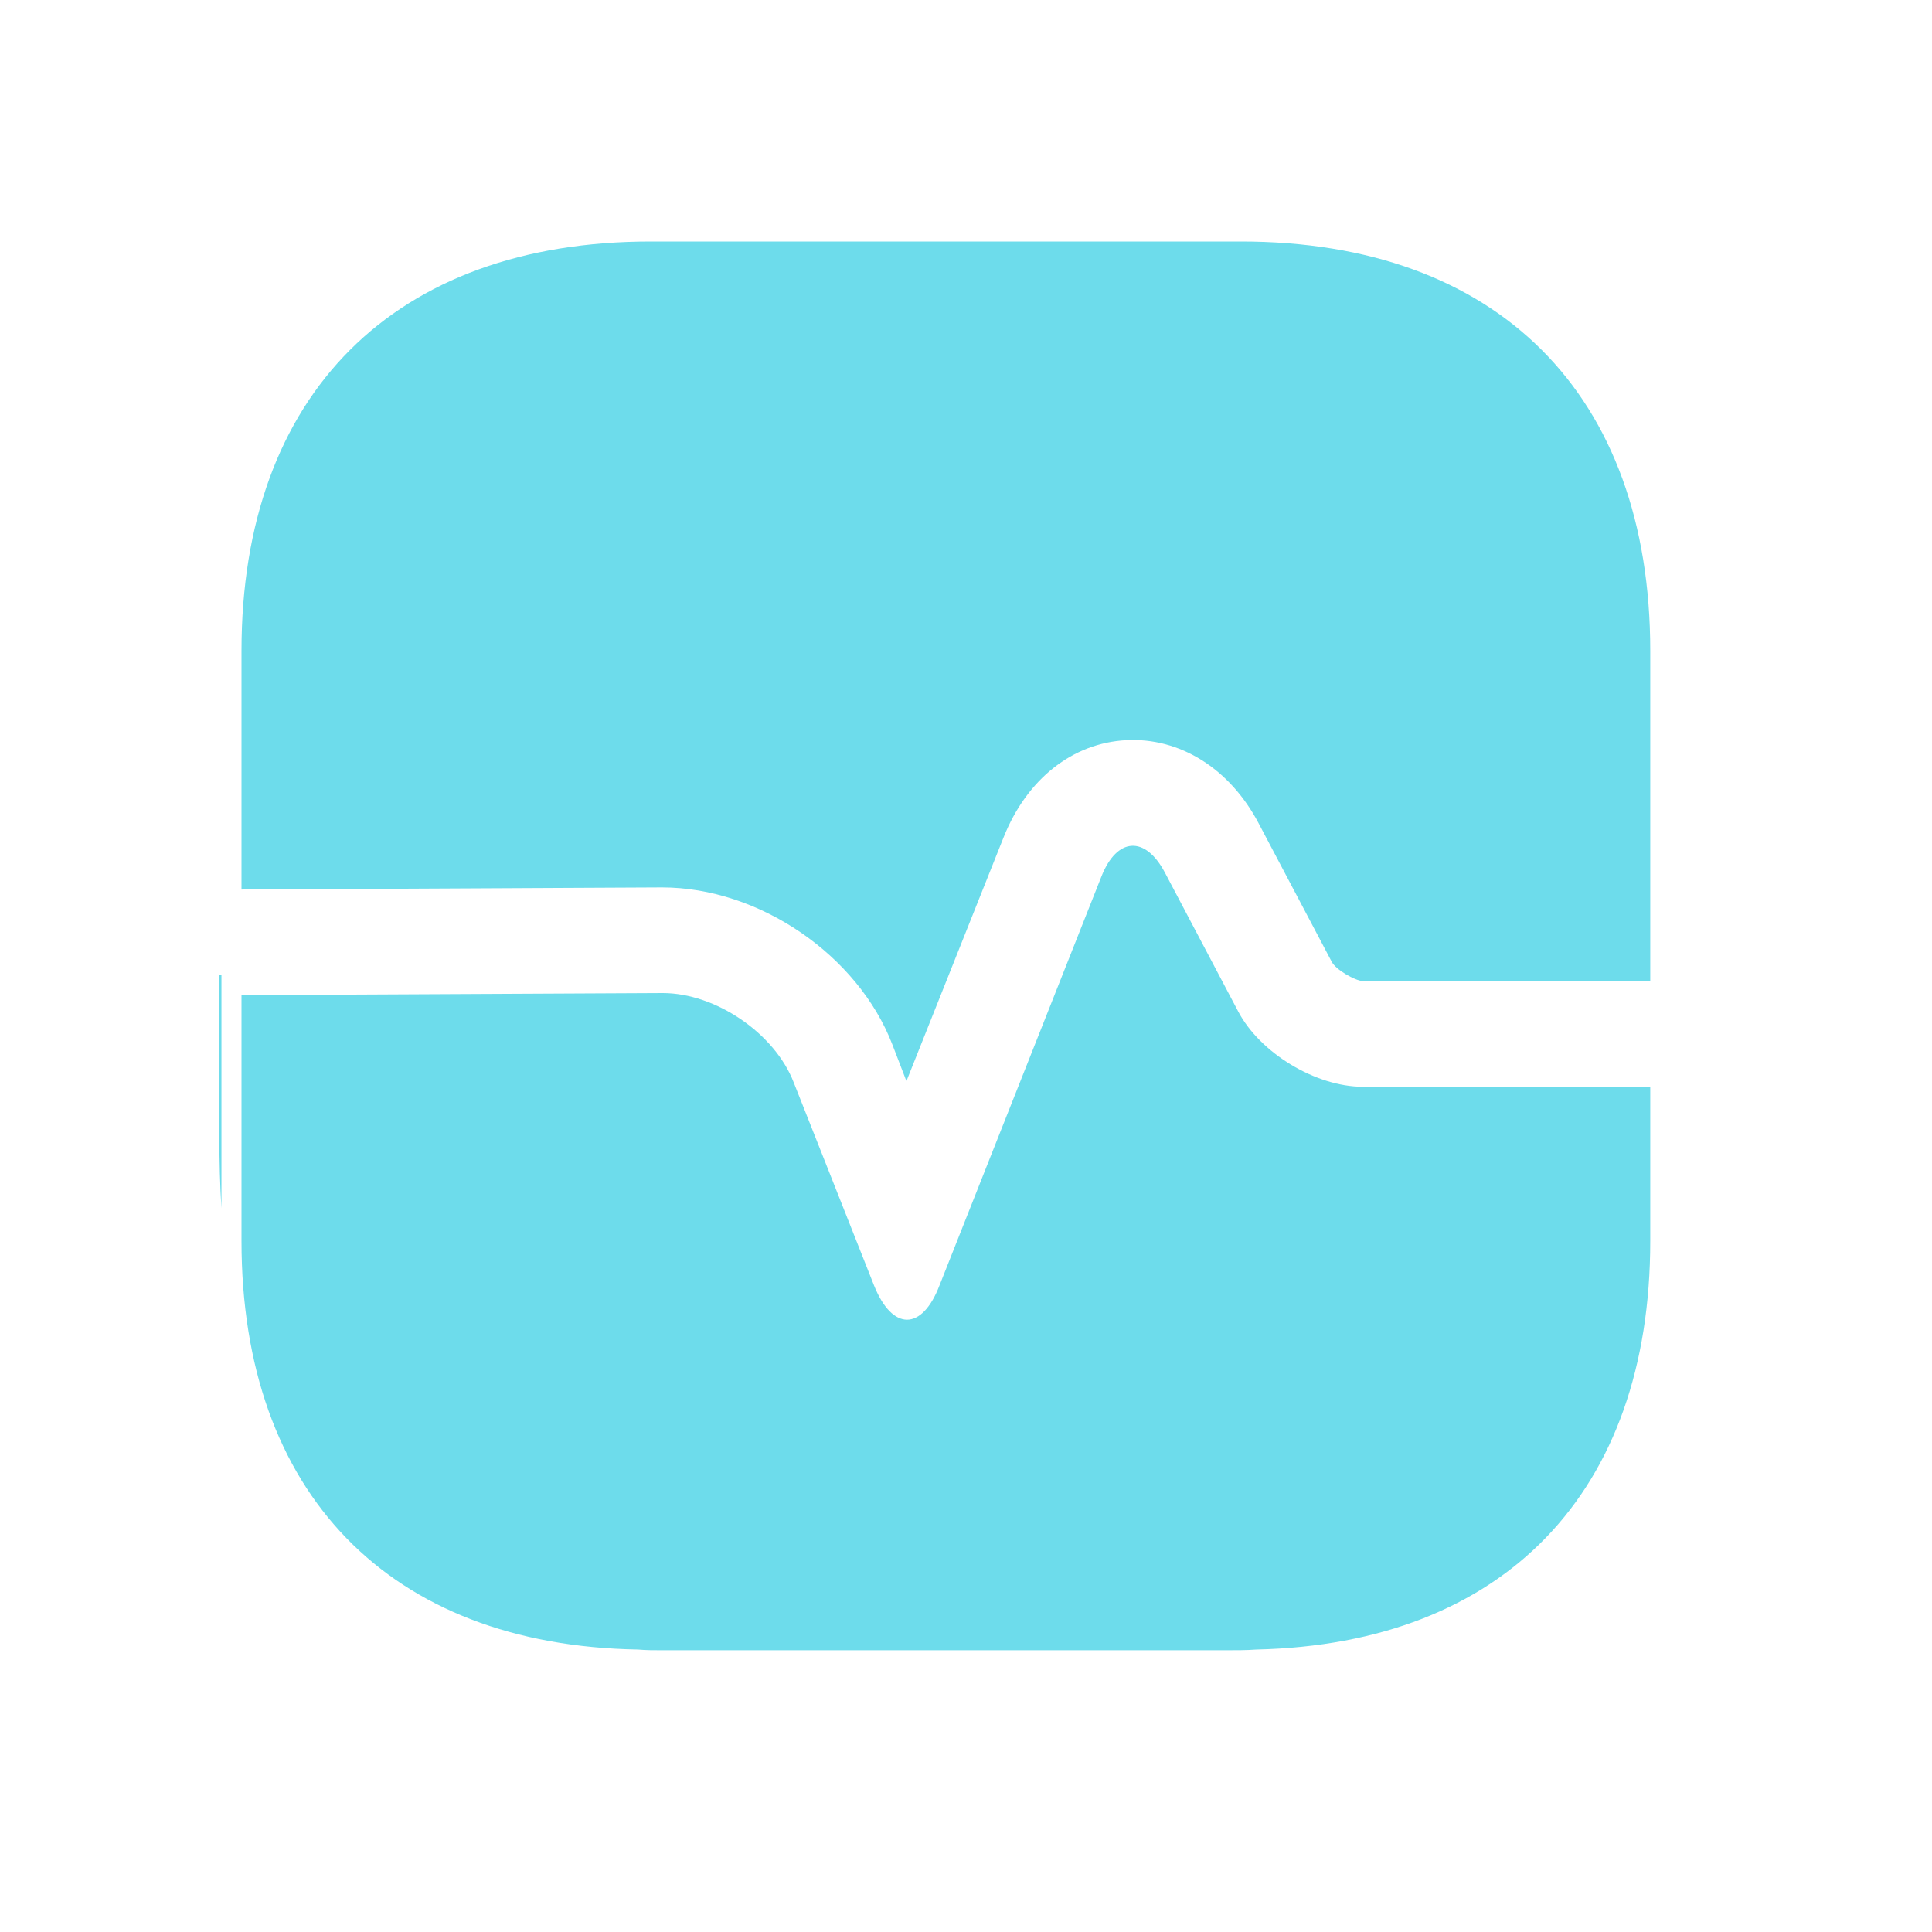
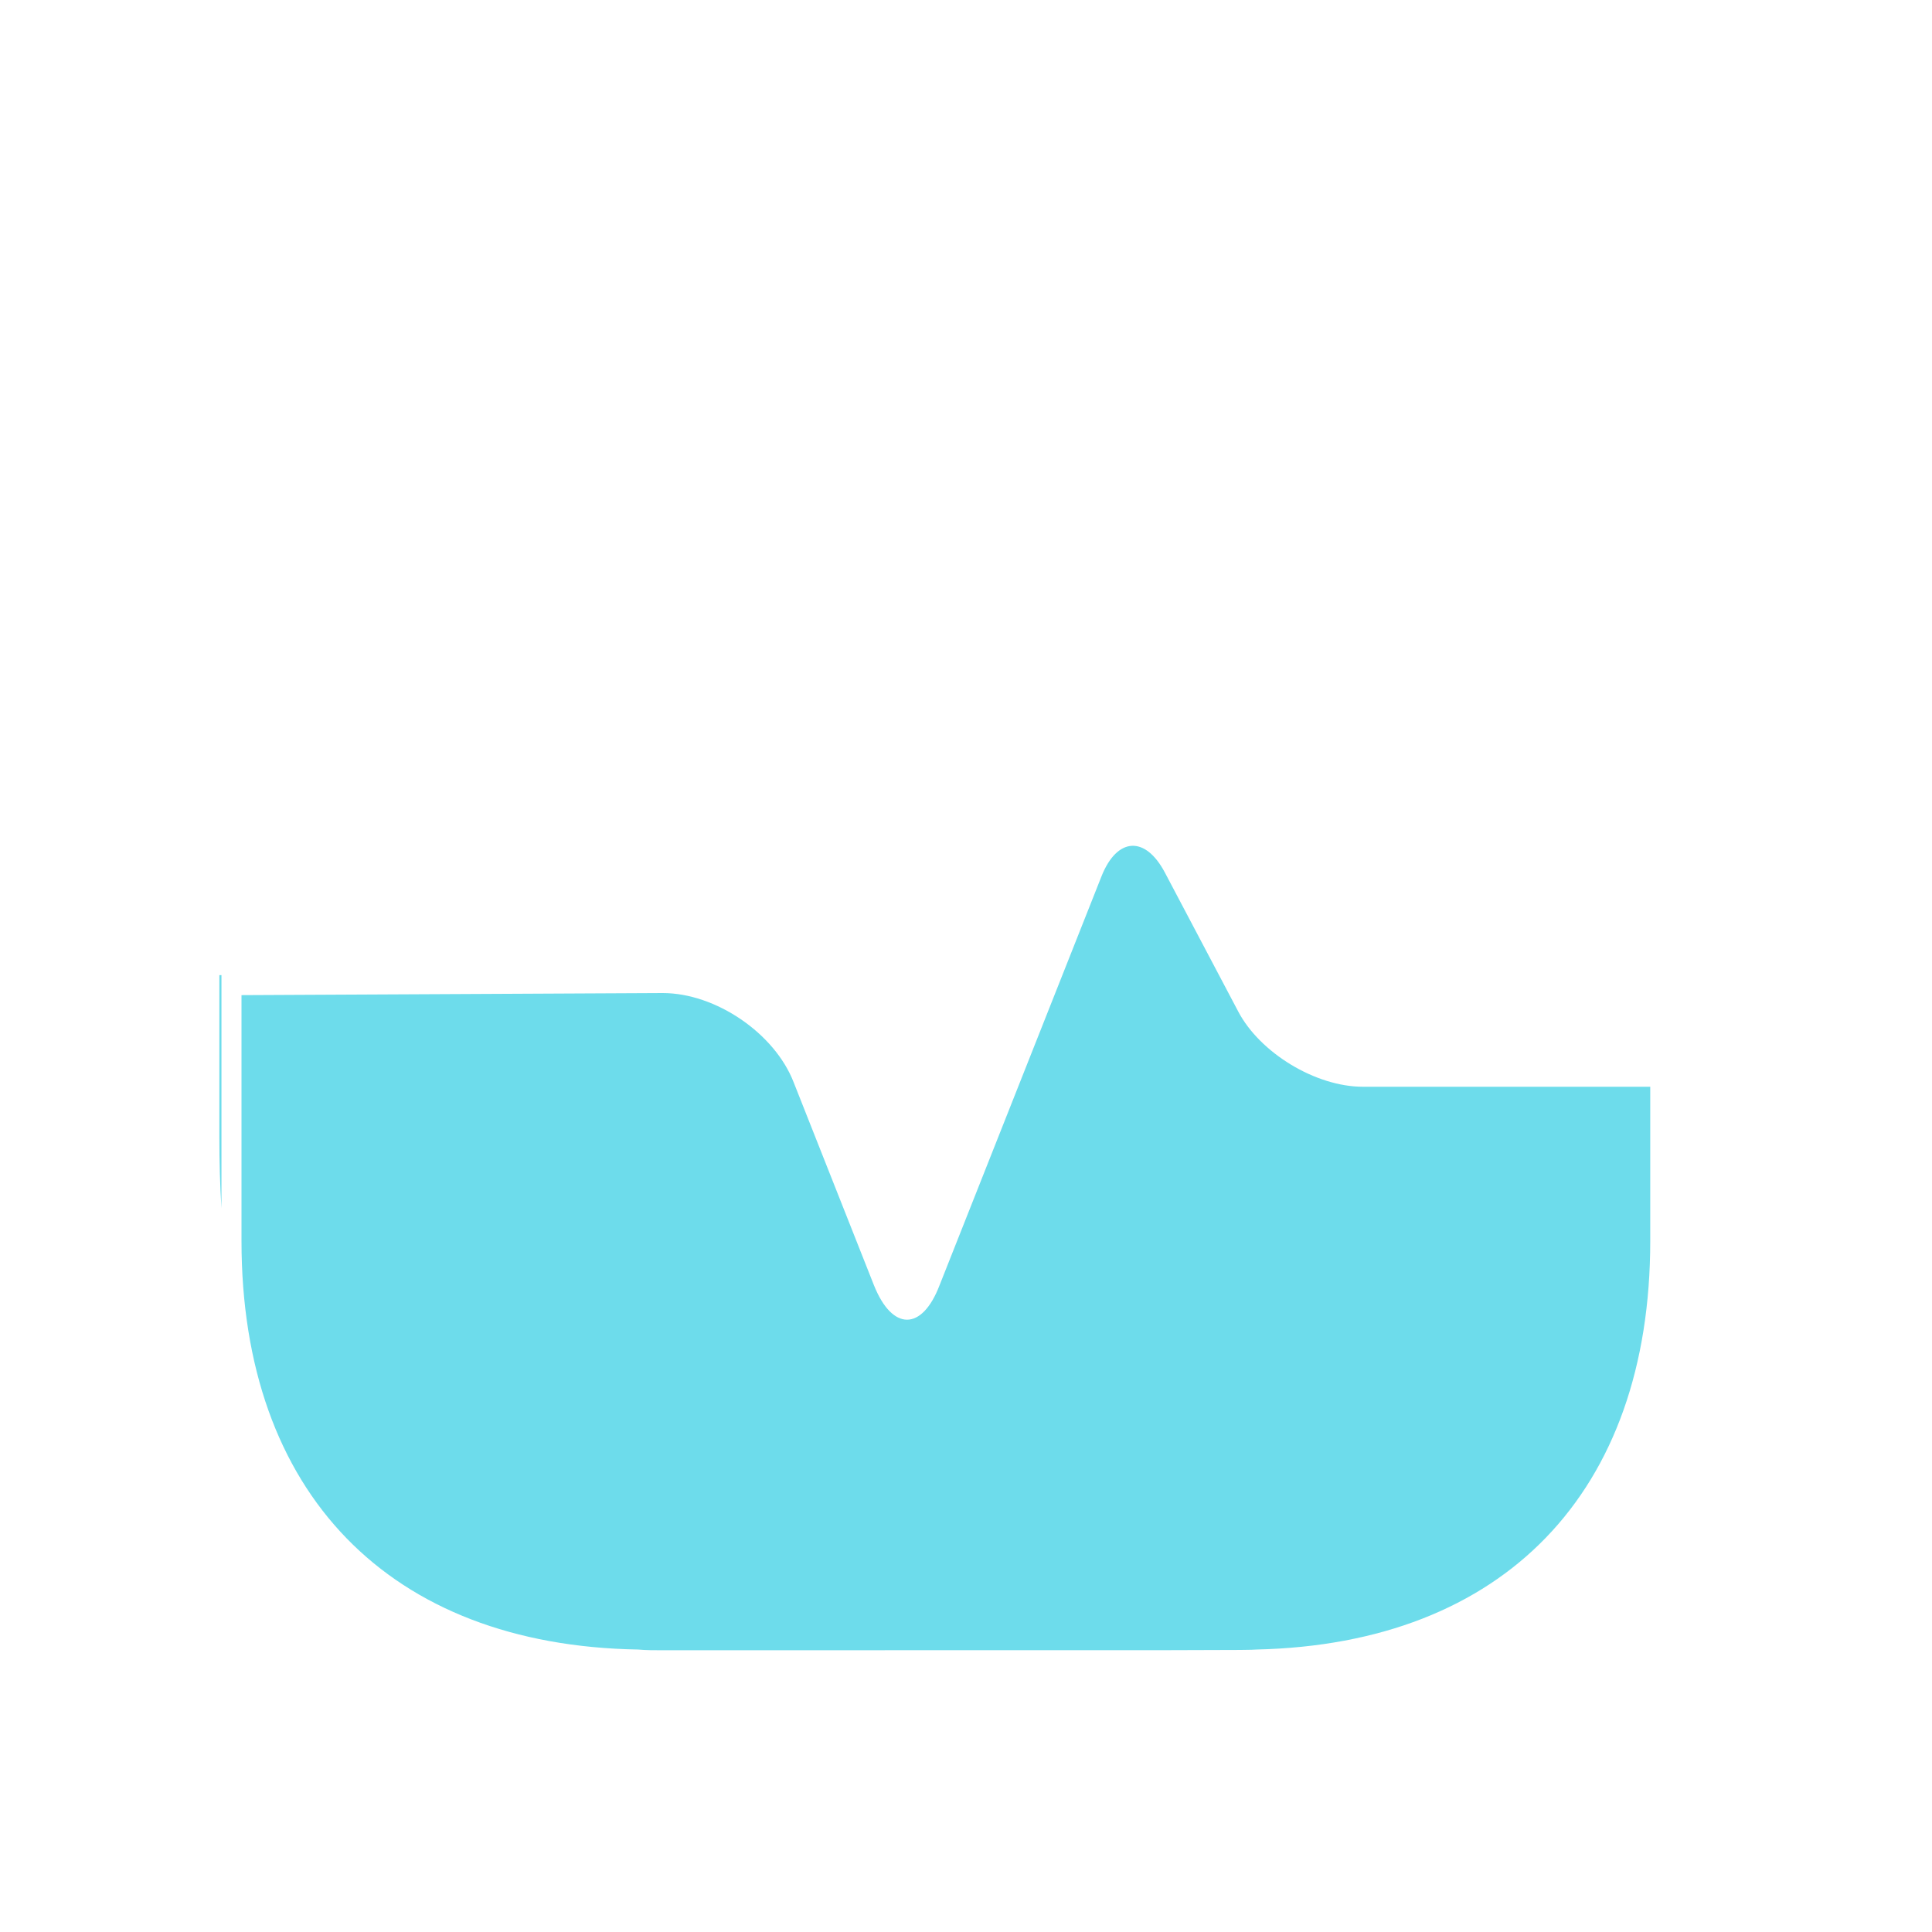
<svg xmlns="http://www.w3.org/2000/svg" width="24" height="24" viewBox="0 0 24 24" fill="none">
-   <path d="M20.5 8.084V12.188H16.93C16.825 12.179 16.598 12.047 16.545 11.951L15.635 10.227C15.276 9.545 14.655 9.16 13.99 9.195C13.325 9.23 12.756 9.676 12.467 10.402L11.26 13.43L11.085 12.975C10.656 11.864 9.431 11.024 8.224 11.024L3 11.05V8.084C3 4.899 4.899 3 8.084 3H15.416C18.601 3 20.5 4.899 20.5 8.084Z" fill="#6DDCEB" />
-   <path d="M20.5 15.416V13.5H16.93C16.344 13.5 15.652 13.08 15.381 12.564L14.471 10.84C14.226 10.376 13.876 10.402 13.684 10.884L11.671 15.967C11.453 16.536 11.085 16.536 10.857 15.967L9.86 13.447C9.624 12.835 8.889 12.336 8.232 12.336L3 12.362V15.416C3 18.549 4.838 20.439 7.926 20.491C8.023 20.5 8.127 20.5 8.224 20.5H15.224C15.355 20.5 15.486 20.5 15.609 20.491C18.68 20.421 20.5 18.54 20.5 15.416Z" fill="#6DDCEB" />
+   <path d="M20.5 15.416V13.5H16.93C16.344 13.5 15.652 13.08 15.381 12.564L14.471 10.84C14.226 10.376 13.876 10.402 13.684 10.884L11.671 15.967C11.453 16.536 11.085 16.536 10.857 15.967L9.86 13.447C9.624 12.835 8.889 12.336 8.232 12.336L3 12.362V15.416C3 18.549 4.838 20.439 7.926 20.491C8.023 20.5 8.127 20.5 8.224 20.5C15.355 20.5 15.486 20.5 15.609 20.491C18.68 20.421 20.5 18.54 20.5 15.416Z" fill="#6DDCEB" />
  <path d="M2.751 12.113V15.009C2.733 14.729 2.725 14.431 2.725 14.125V12.113H2.751Z" fill="#6DDCEB" />
</svg>